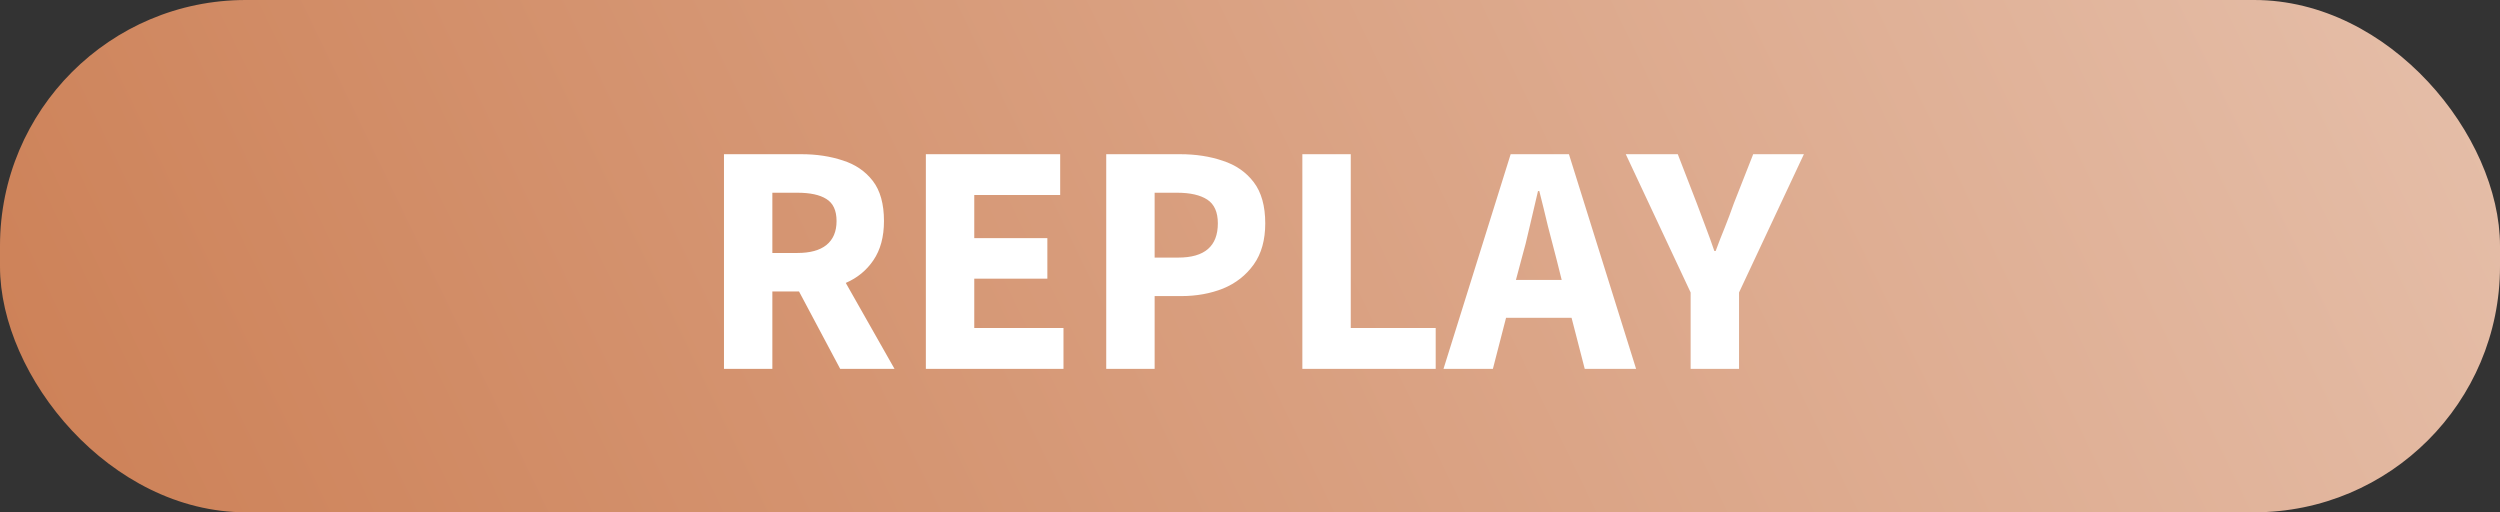
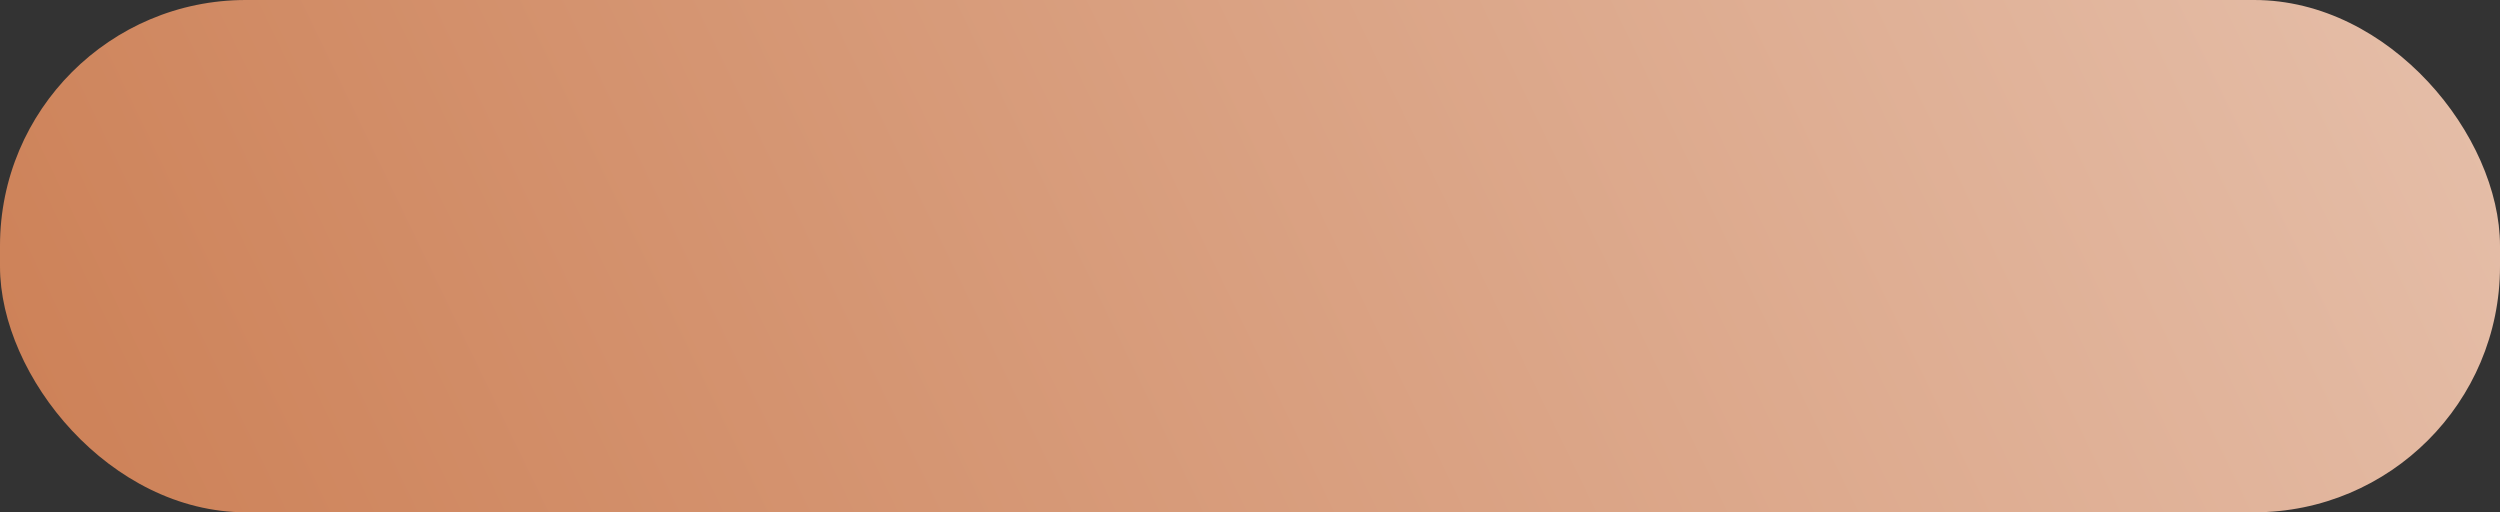
<svg xmlns="http://www.w3.org/2000/svg" width="122" height="25" viewBox="0 0 122 25" fill="none">
  <rect x="0" y="0" width="122" height="25" fill="#333333" stroke="none" />
  <rect width="122" height="25" rx="12" fill="url(#paint0_linear_2019_2)" />
-   <path d="M35.33 18V7.525H39.105C39.844 7.525 40.519 7.627 41.129 7.83C41.74 8.023 42.227 8.355 42.591 8.826C42.956 9.298 43.138 9.951 43.138 10.786C43.138 11.557 42.966 12.195 42.623 12.698C42.291 13.191 41.842 13.56 41.274 13.807L43.652 18H41.001L38.993 14.225H37.691V18H35.33ZM37.691 12.345H38.912C39.533 12.345 40.005 12.216 40.326 11.959C40.658 11.691 40.824 11.3 40.824 10.786C40.824 10.272 40.658 9.913 40.326 9.71C40.005 9.506 39.533 9.405 38.912 9.405H37.691V12.345ZM45.182 18V7.525H51.737V9.517H47.544V11.622H51.111V13.598H47.544V16.008H51.898V18H45.182ZM53.984 18V7.525H57.583C58.354 7.525 59.051 7.632 59.672 7.846C60.304 8.05 60.807 8.398 61.182 8.891C61.557 9.383 61.744 10.053 61.744 10.899C61.744 11.713 61.557 12.382 61.182 12.907C60.807 13.432 60.309 13.823 59.688 14.08C59.067 14.326 58.386 14.449 57.648 14.449H56.346V18H53.984ZM56.346 12.57H57.503C58.788 12.57 59.431 12.013 59.431 10.899C59.431 10.352 59.259 9.967 58.917 9.742C58.574 9.517 58.081 9.405 57.439 9.405H56.346V12.57ZM63.555 18V7.525H65.917V16.008H70.062V18H63.555ZM74.234 12.698L73.977 13.662H76.211L75.97 12.698C75.83 12.173 75.686 11.616 75.536 11.027C75.397 10.438 75.257 9.871 75.118 9.324H75.054C74.925 9.881 74.791 10.454 74.652 11.043C74.524 11.622 74.384 12.173 74.234 12.698ZM70.443 18L73.72 7.525H76.564L79.841 18H77.335L76.693 15.51H73.495L72.853 18H70.443ZM82.503 18V14.273L79.338 7.525H81.876L82.808 9.935C82.958 10.331 83.103 10.717 83.242 11.092C83.381 11.456 83.521 11.841 83.66 12.248H83.724C83.874 11.841 84.024 11.456 84.174 11.092C84.324 10.717 84.469 10.331 84.608 9.935L85.556 7.525H88.03L84.865 14.273V18H82.503Z" fill="white" />
  <defs>
    <linearGradient id="paint0_linear_2019_2" x1="-11" y1="41.5" x2="146" y2="-34.5" gradientUnits="userSpaceOnUse">
      <stop stop-color="#C9774A" />
      <stop offset="1" stop-color="#EDD2C3" />
    </linearGradient>
  </defs>
</svg>